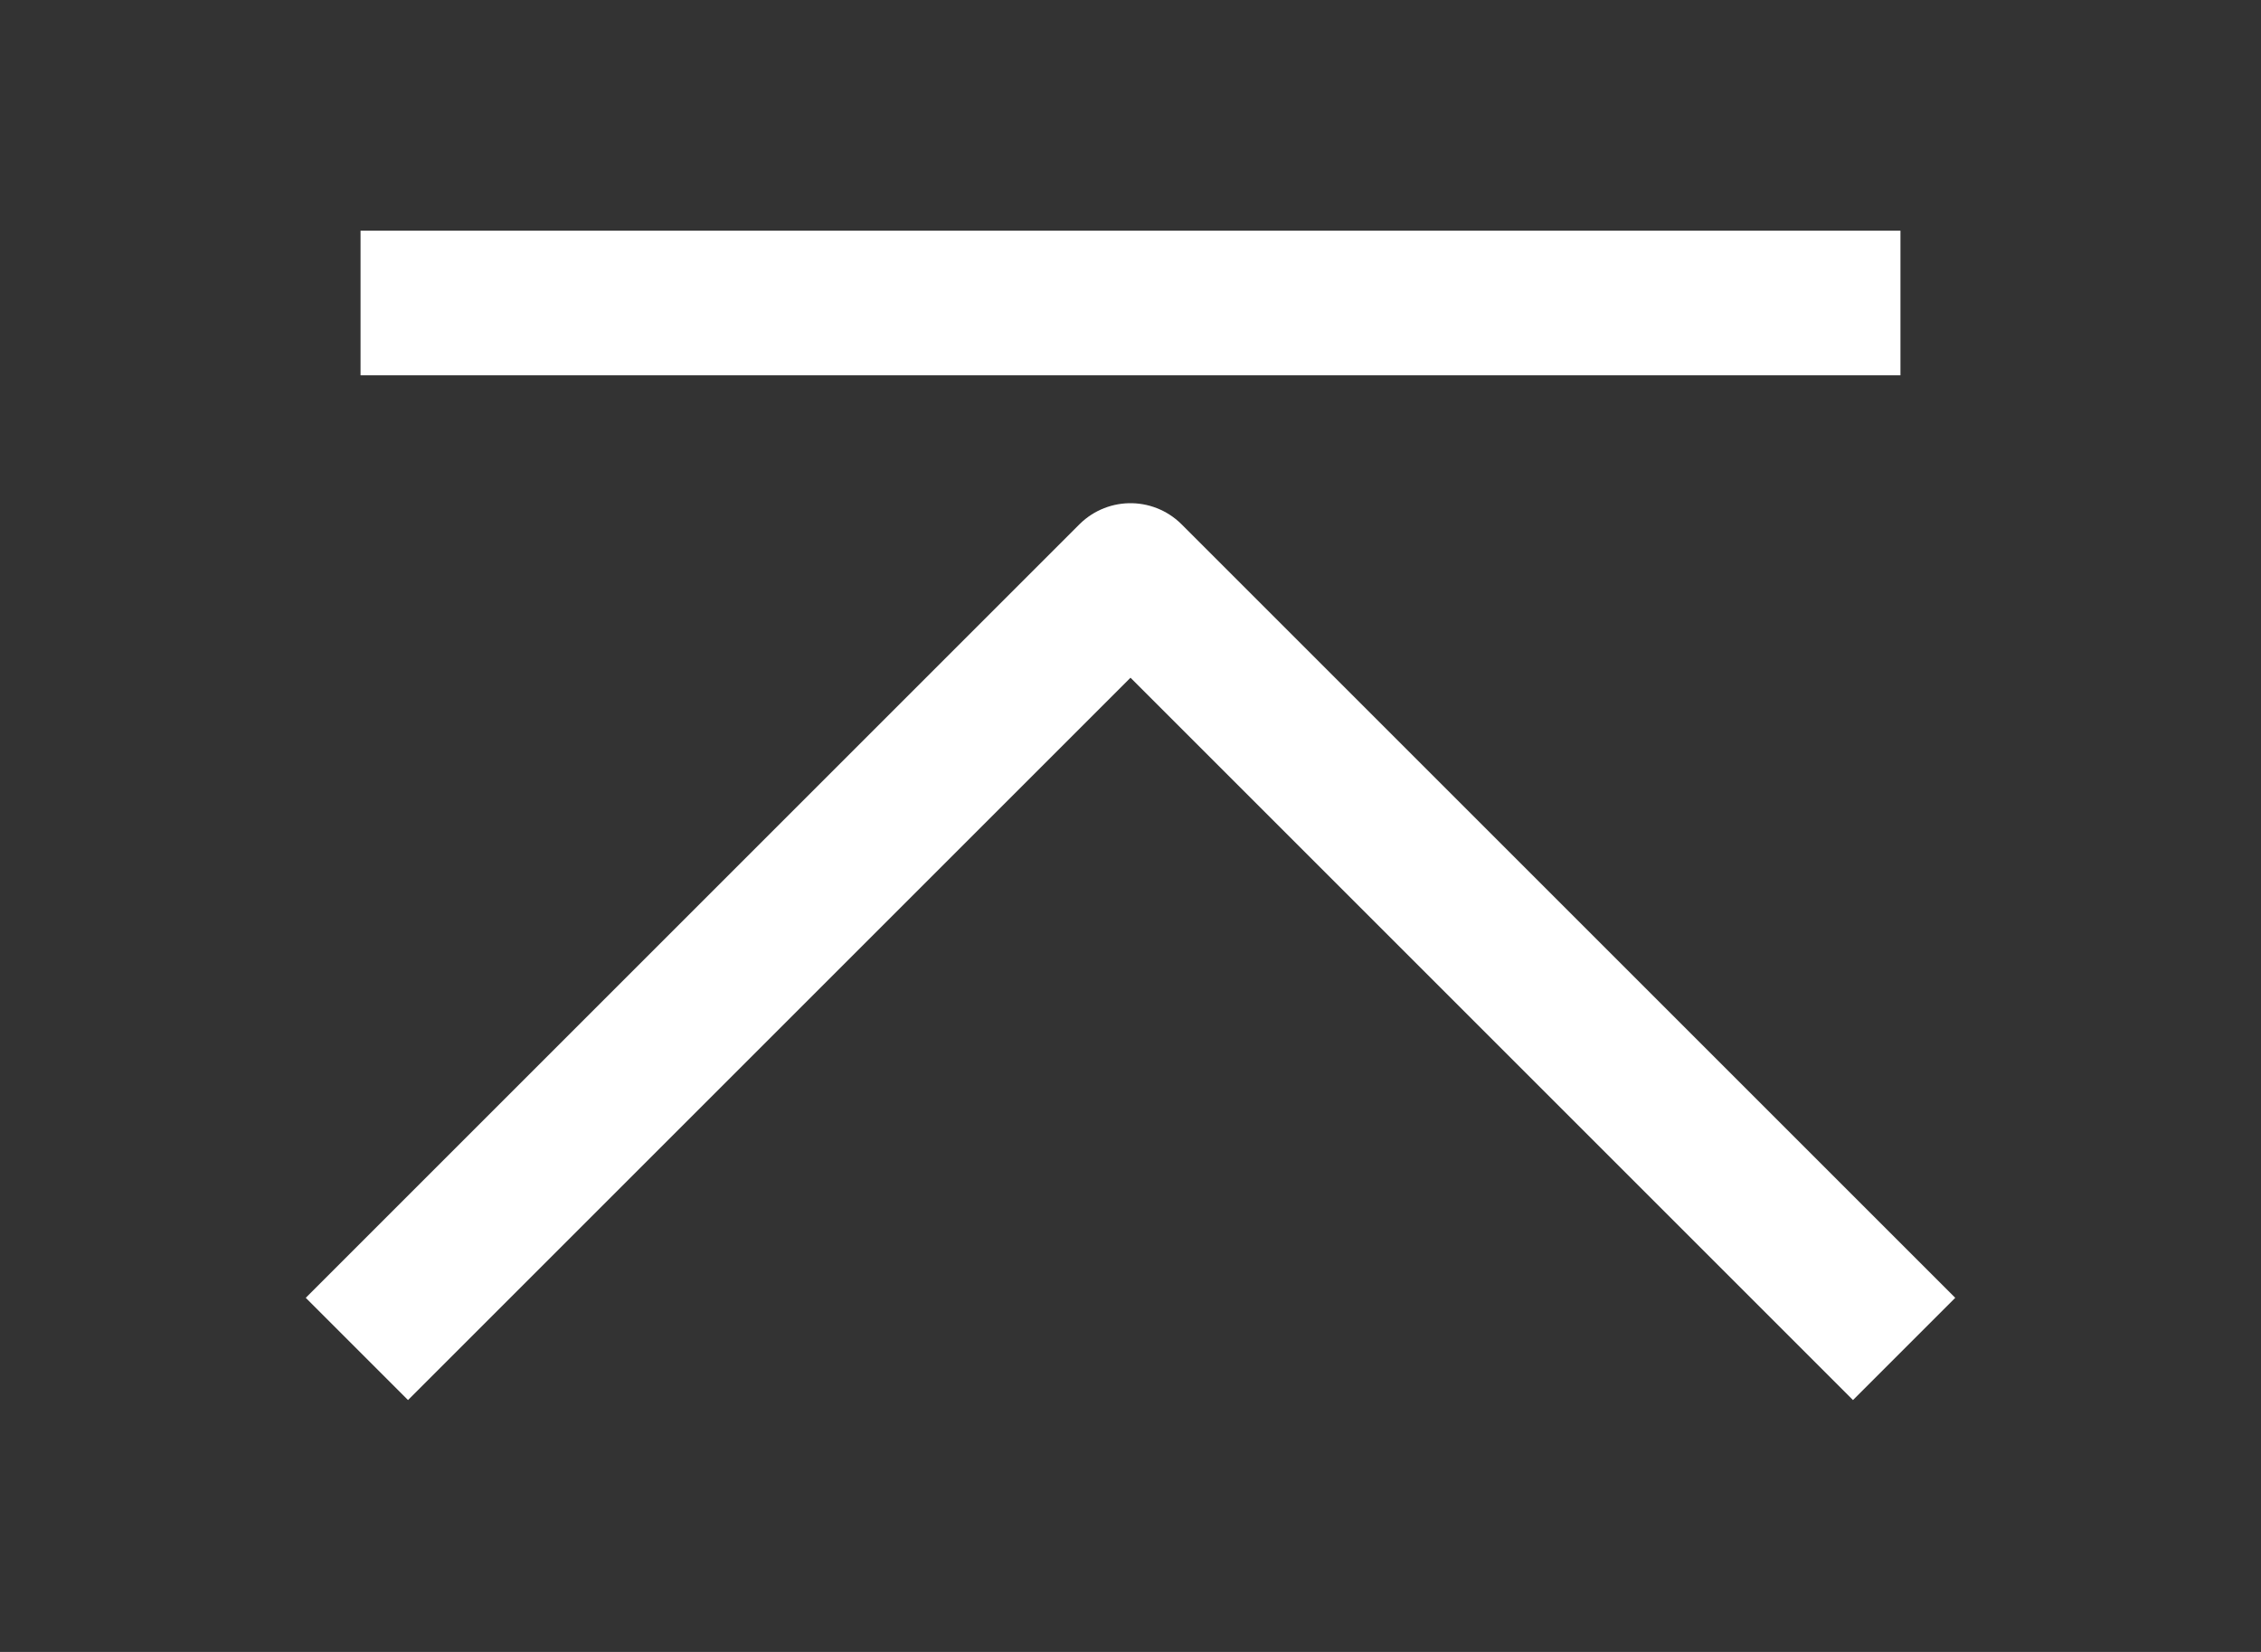
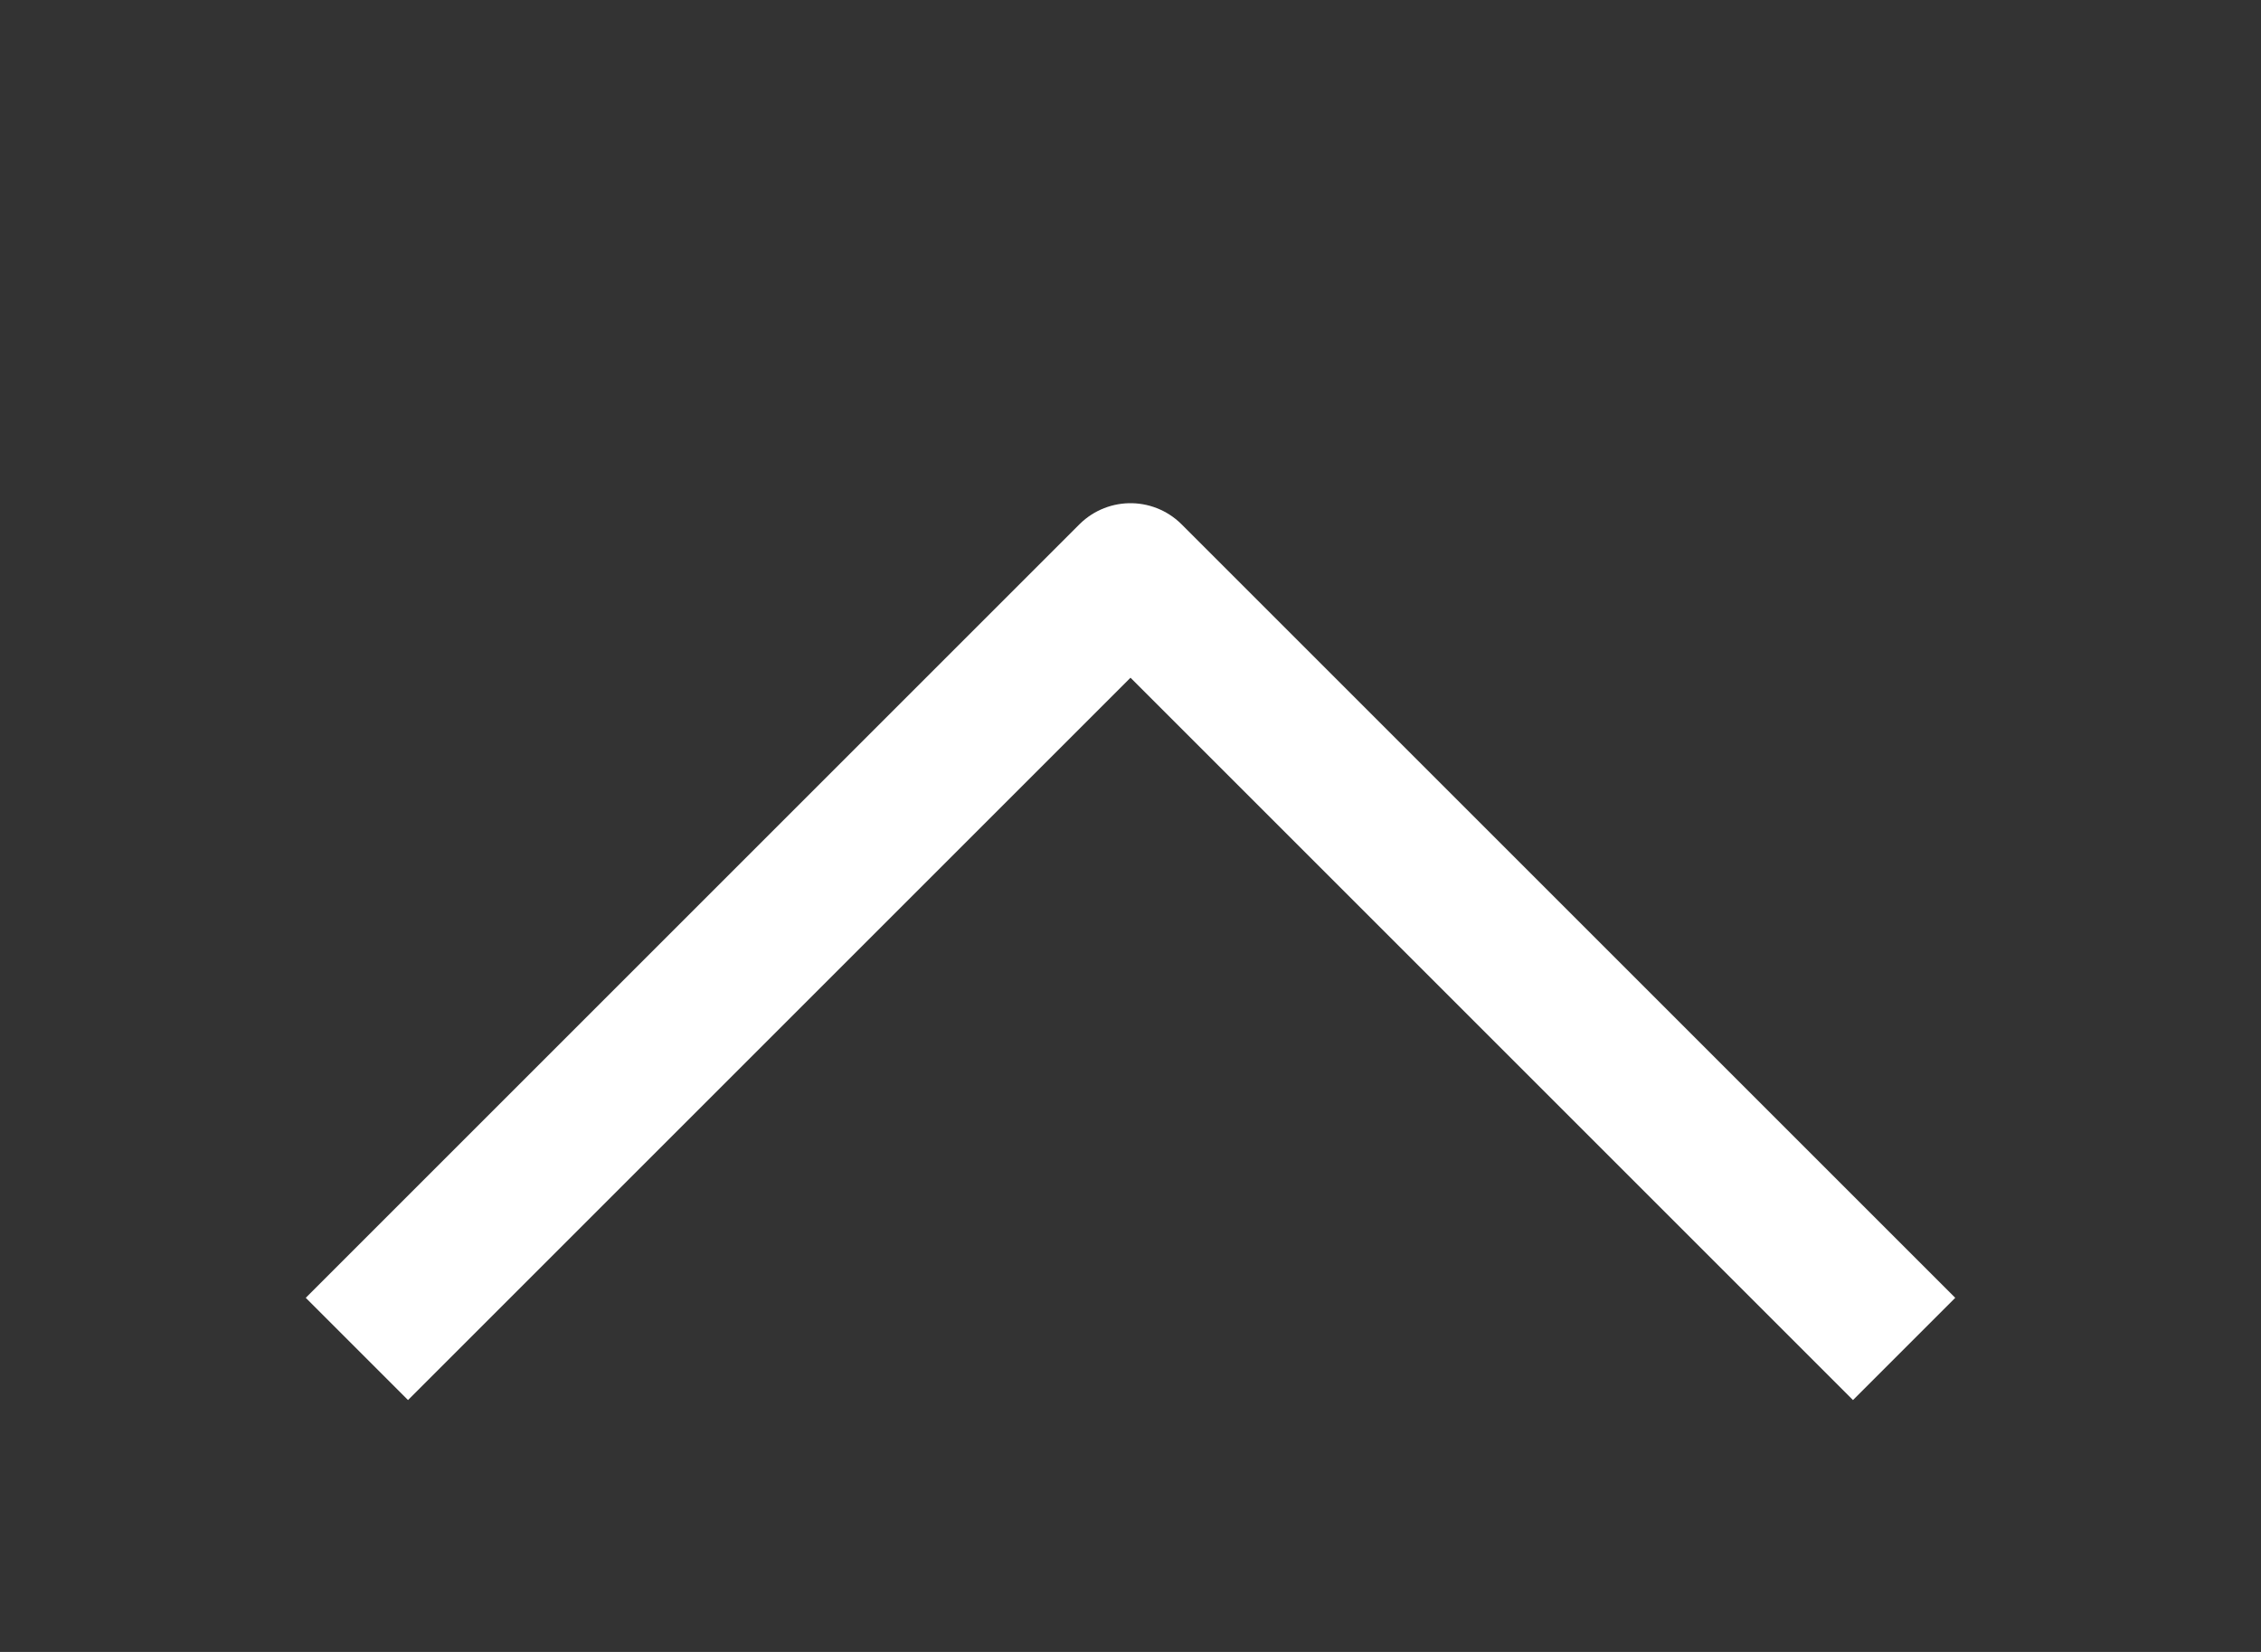
<svg xmlns="http://www.w3.org/2000/svg" version="1.1" id="レイヤー_1" x="0px" y="0px" width="26px" height="19px" viewBox="0 0 26 19" enable-background="new 0 0 26 19" xml:space="preserve">
  <rect x="0" y="0" width="26" height="19" fill="#333333" stroke="none" />
  <g>
-     <line fill="none" stroke="#FFFFFF" stroke-width="1.663" stroke-linejoin="round" stroke-miterlimit="10" x1="4.146" y1="3.485" x2="21.854" y2="3.485" />
    <polyline fill="none" stroke="#FFFFFF" stroke-width="1.663" stroke-linejoin="round" stroke-miterlimit="10" points="   4.104,15.515 13,6.619 21.896,15.515  " />
  </g>
</svg>